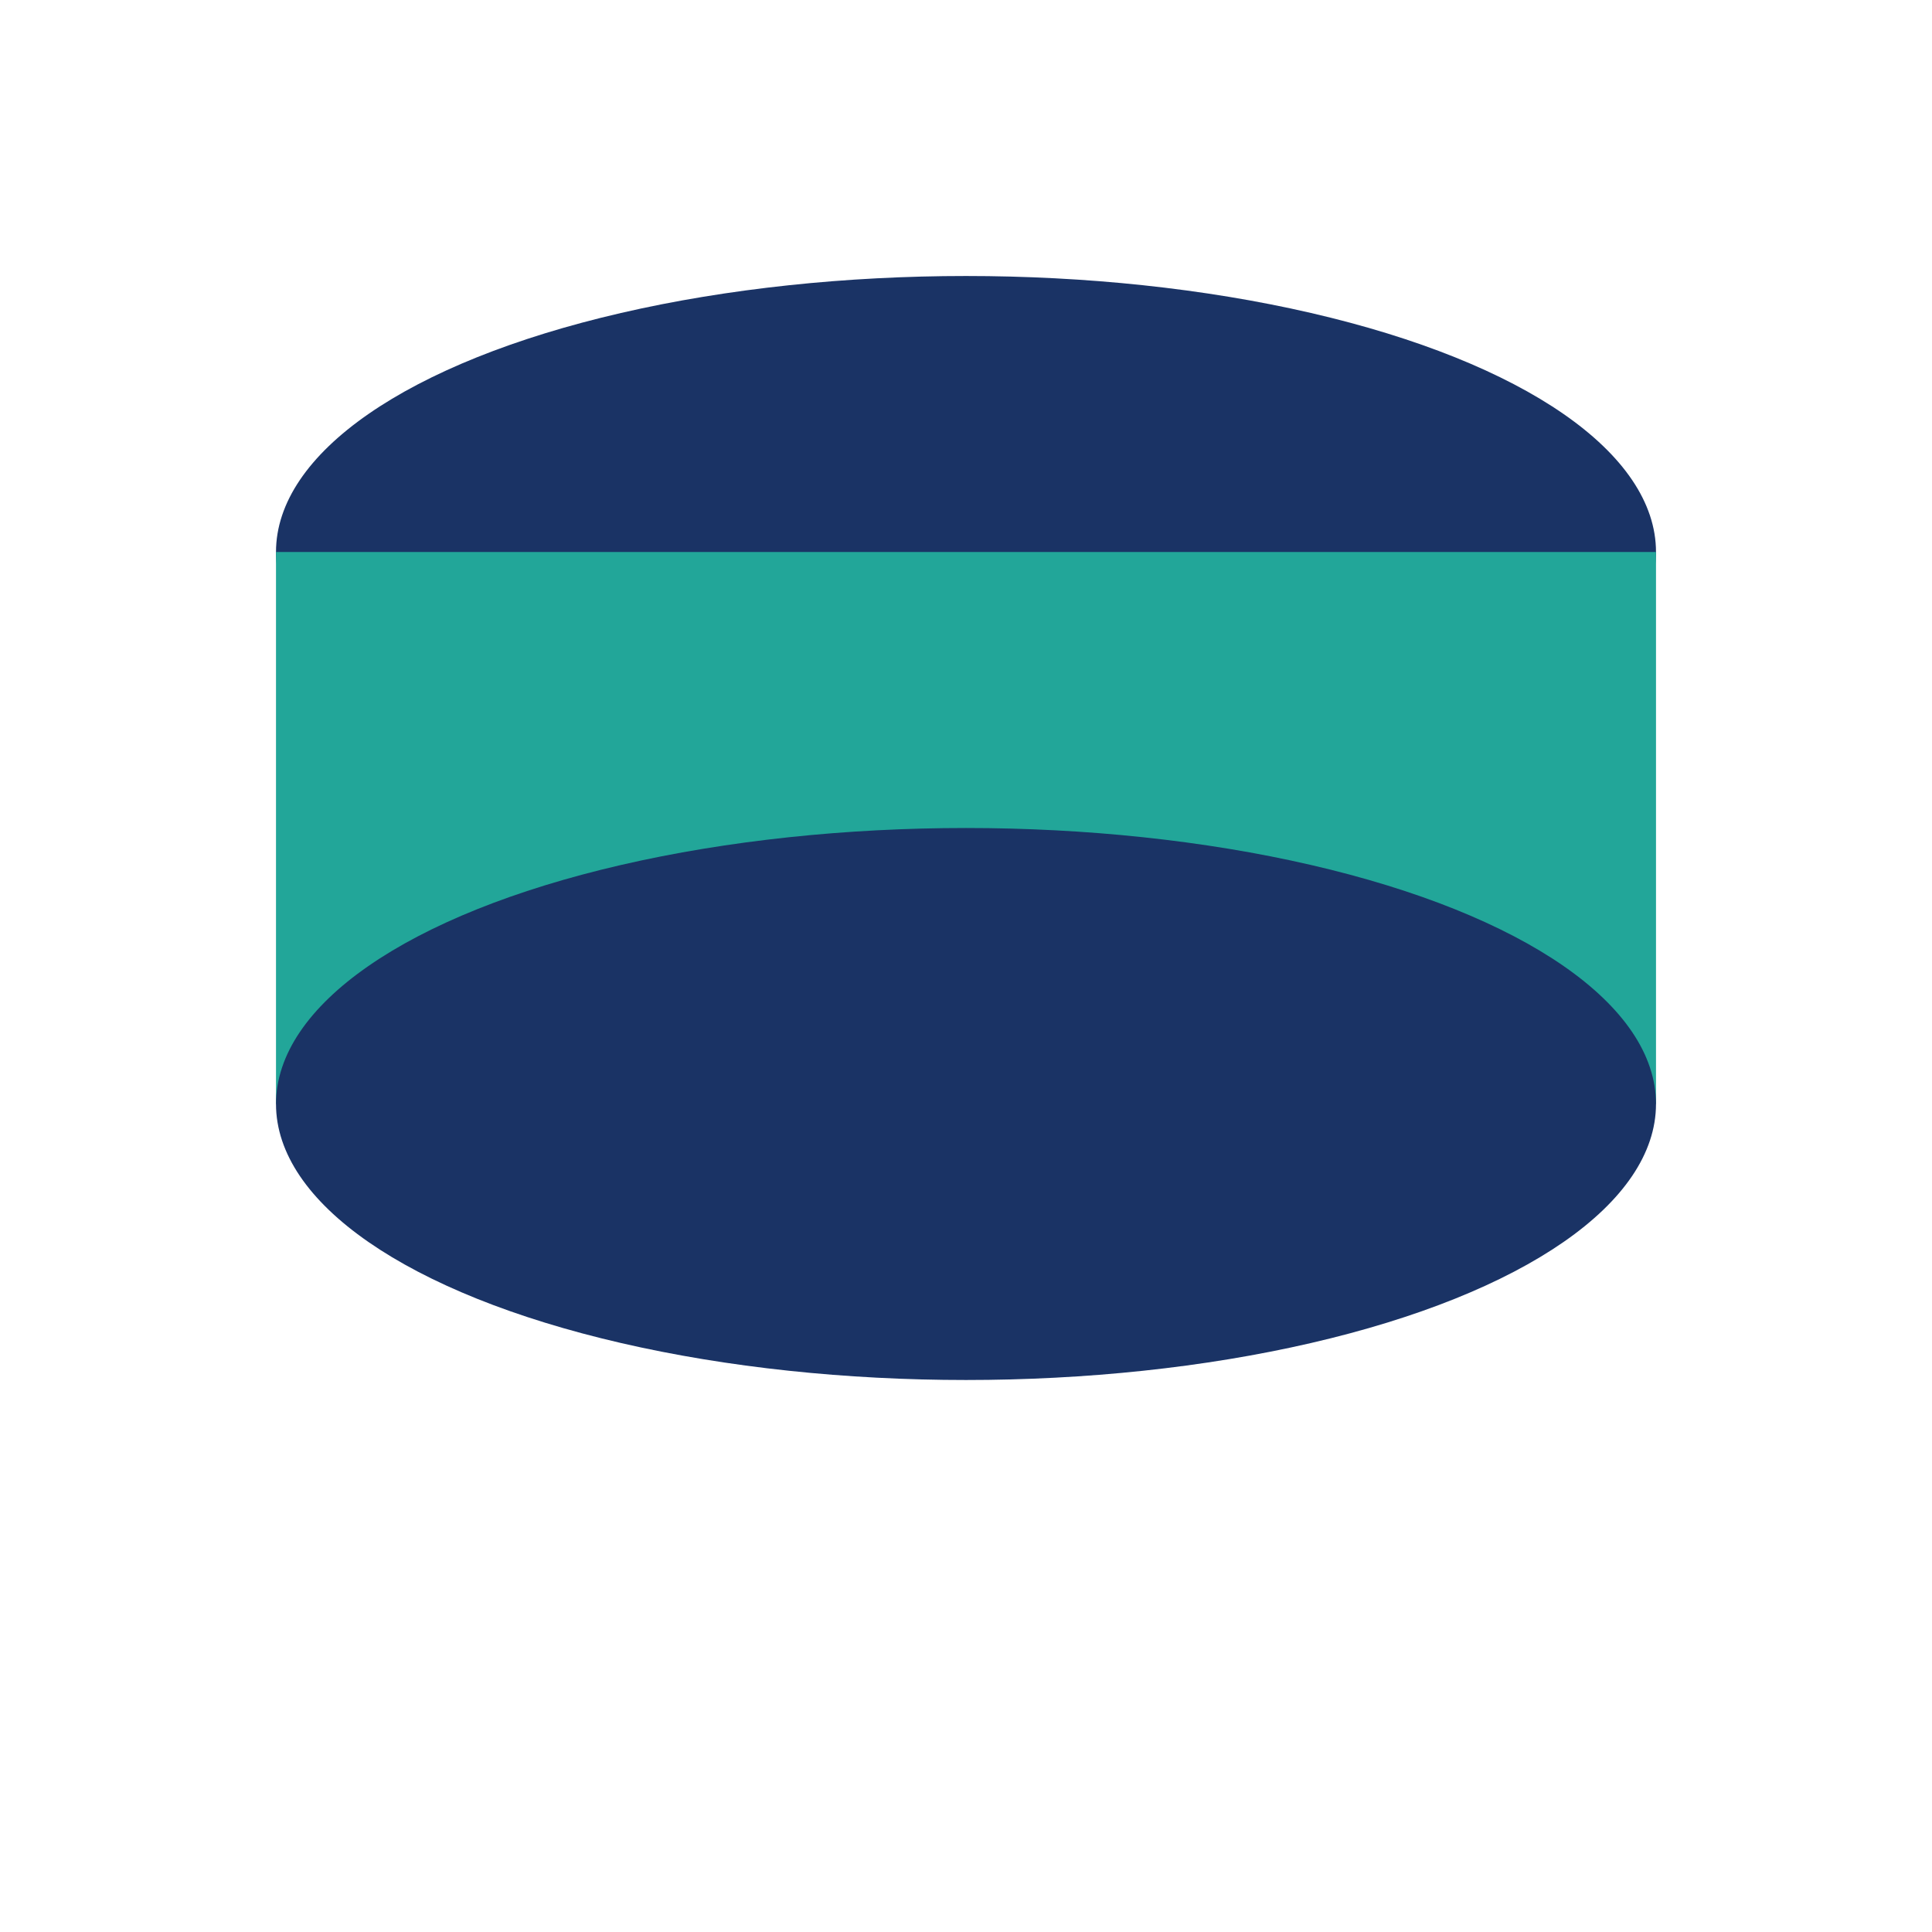
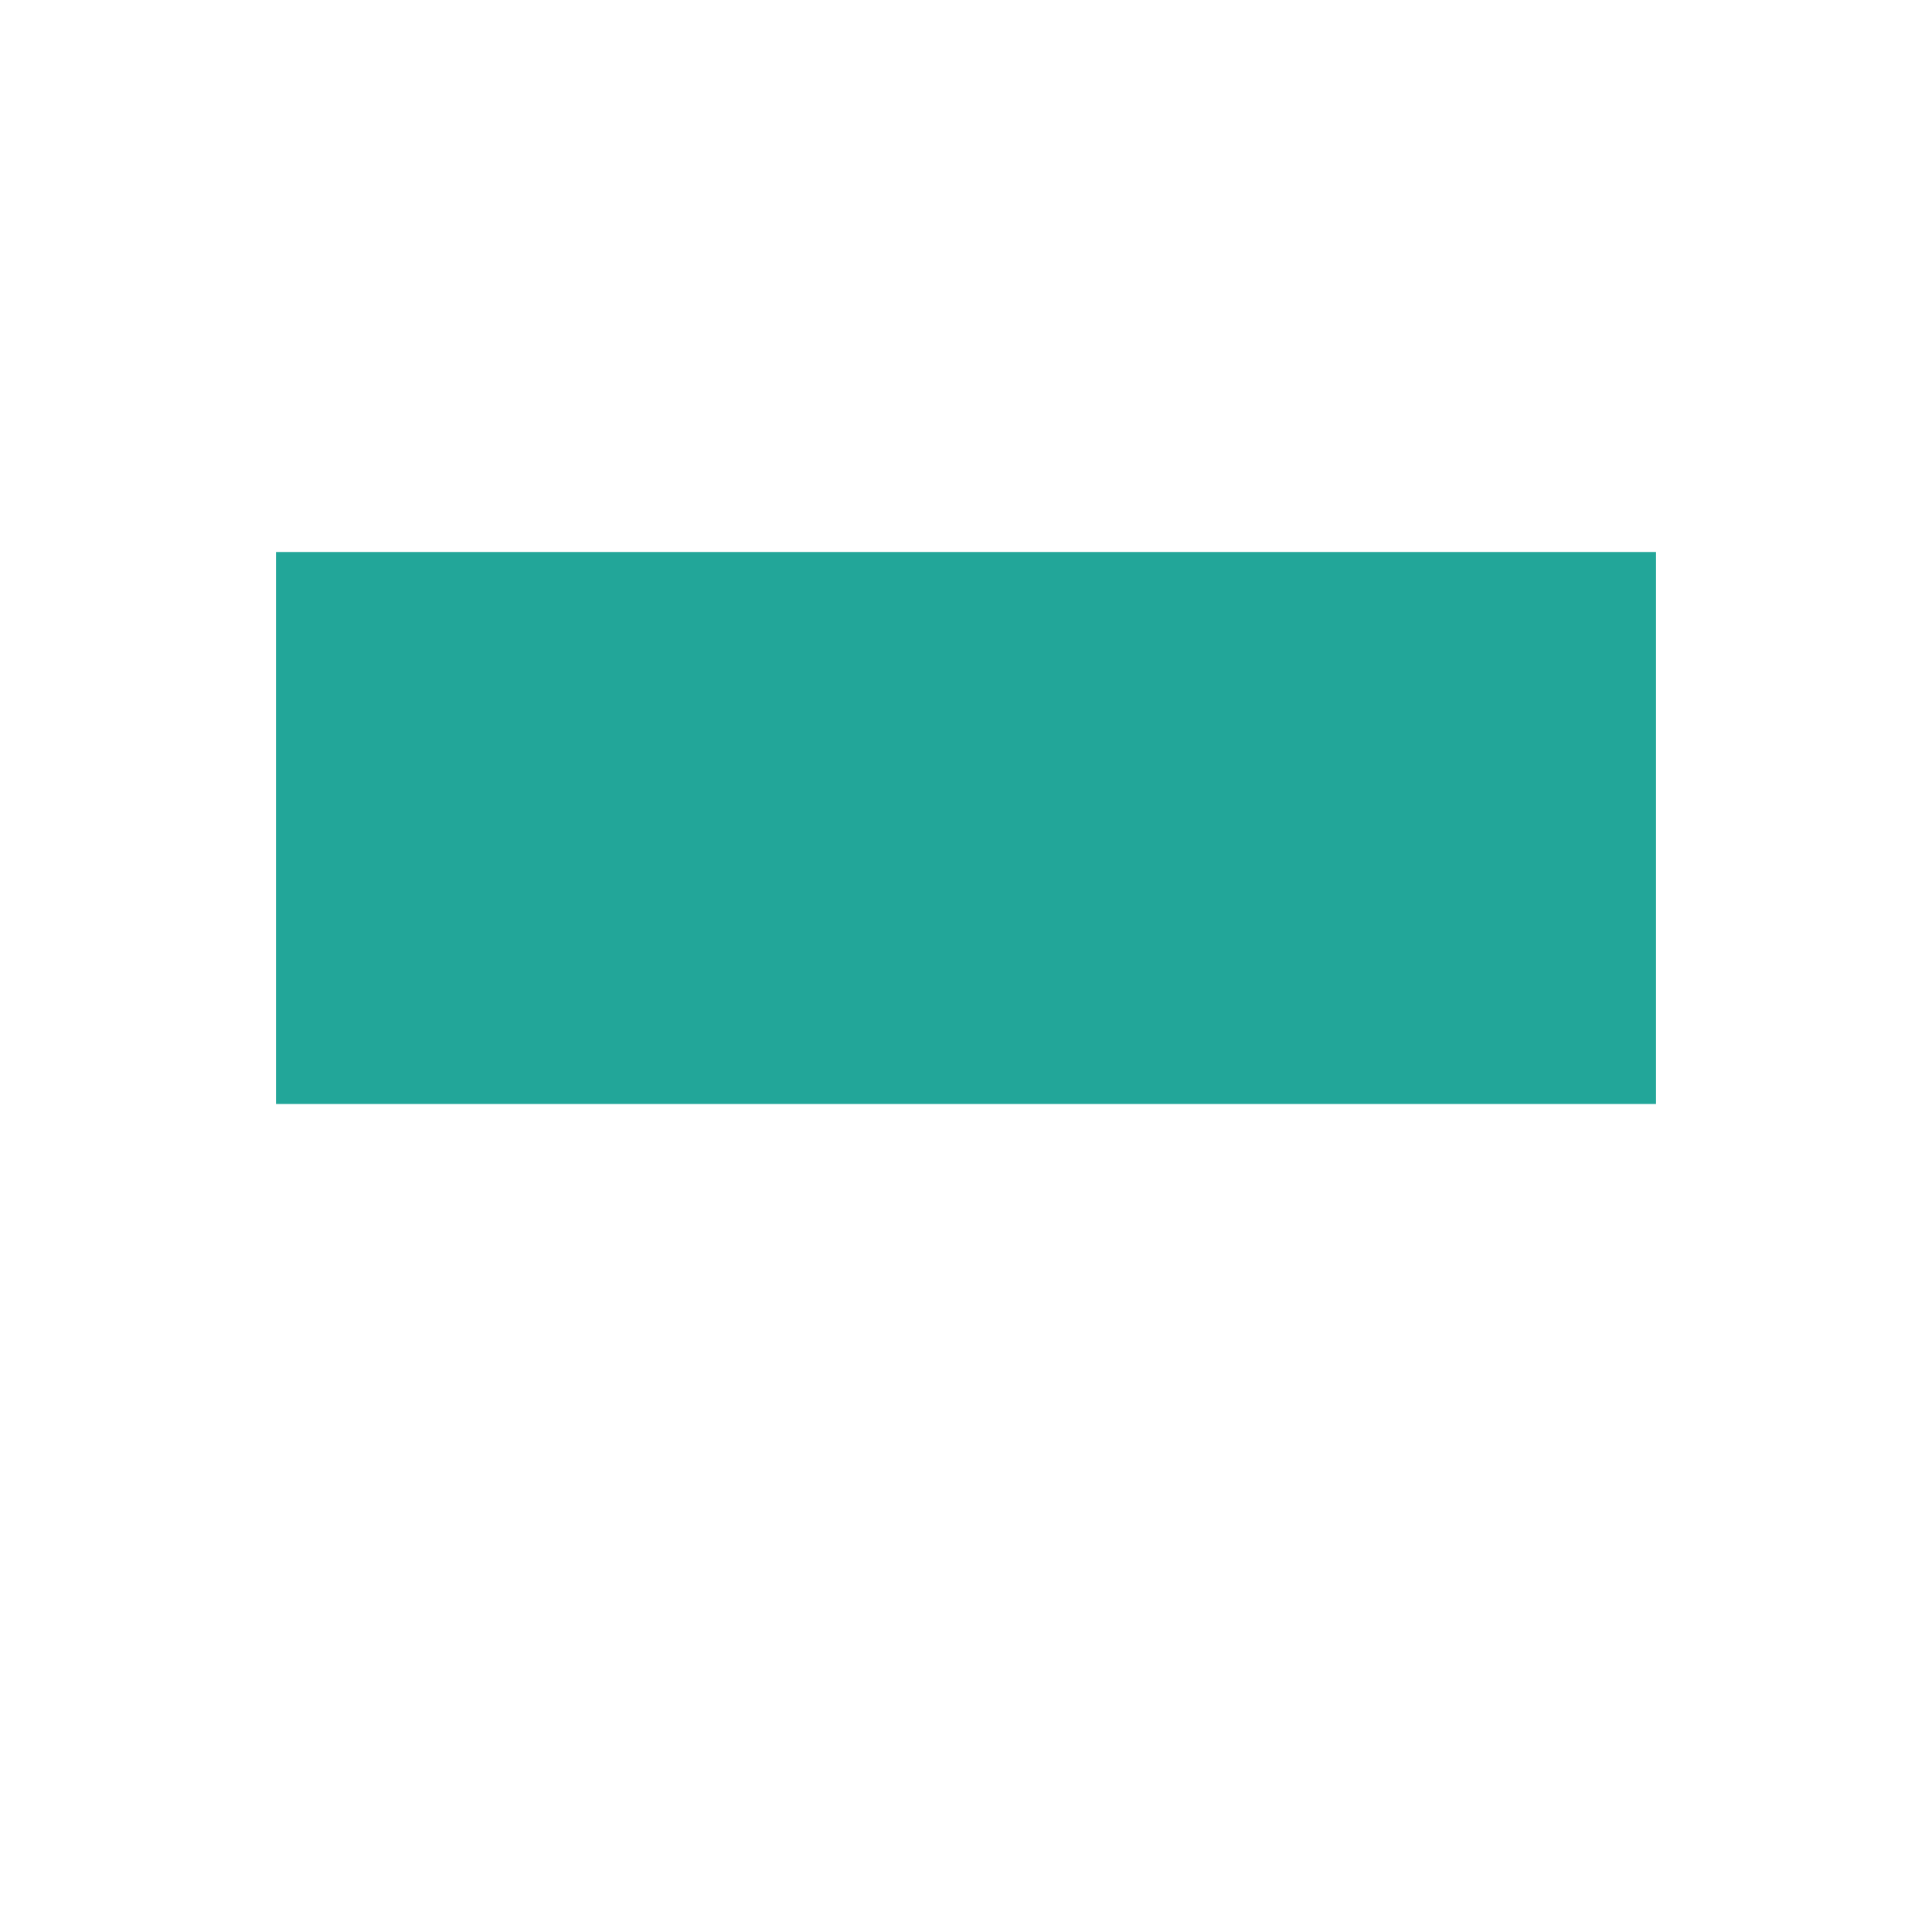
<svg xmlns="http://www.w3.org/2000/svg" width="28" height="28" viewBox="0 0 28 28">
-   <ellipse cx="14" cy="8" rx="10" ry="4" fill="#1A3365" />
  <rect x="4" y="8" width="20" height="8" fill="#22A699" />
-   <ellipse cx="14" cy="16" rx="10" ry="4" fill="#1A3365" />
</svg>